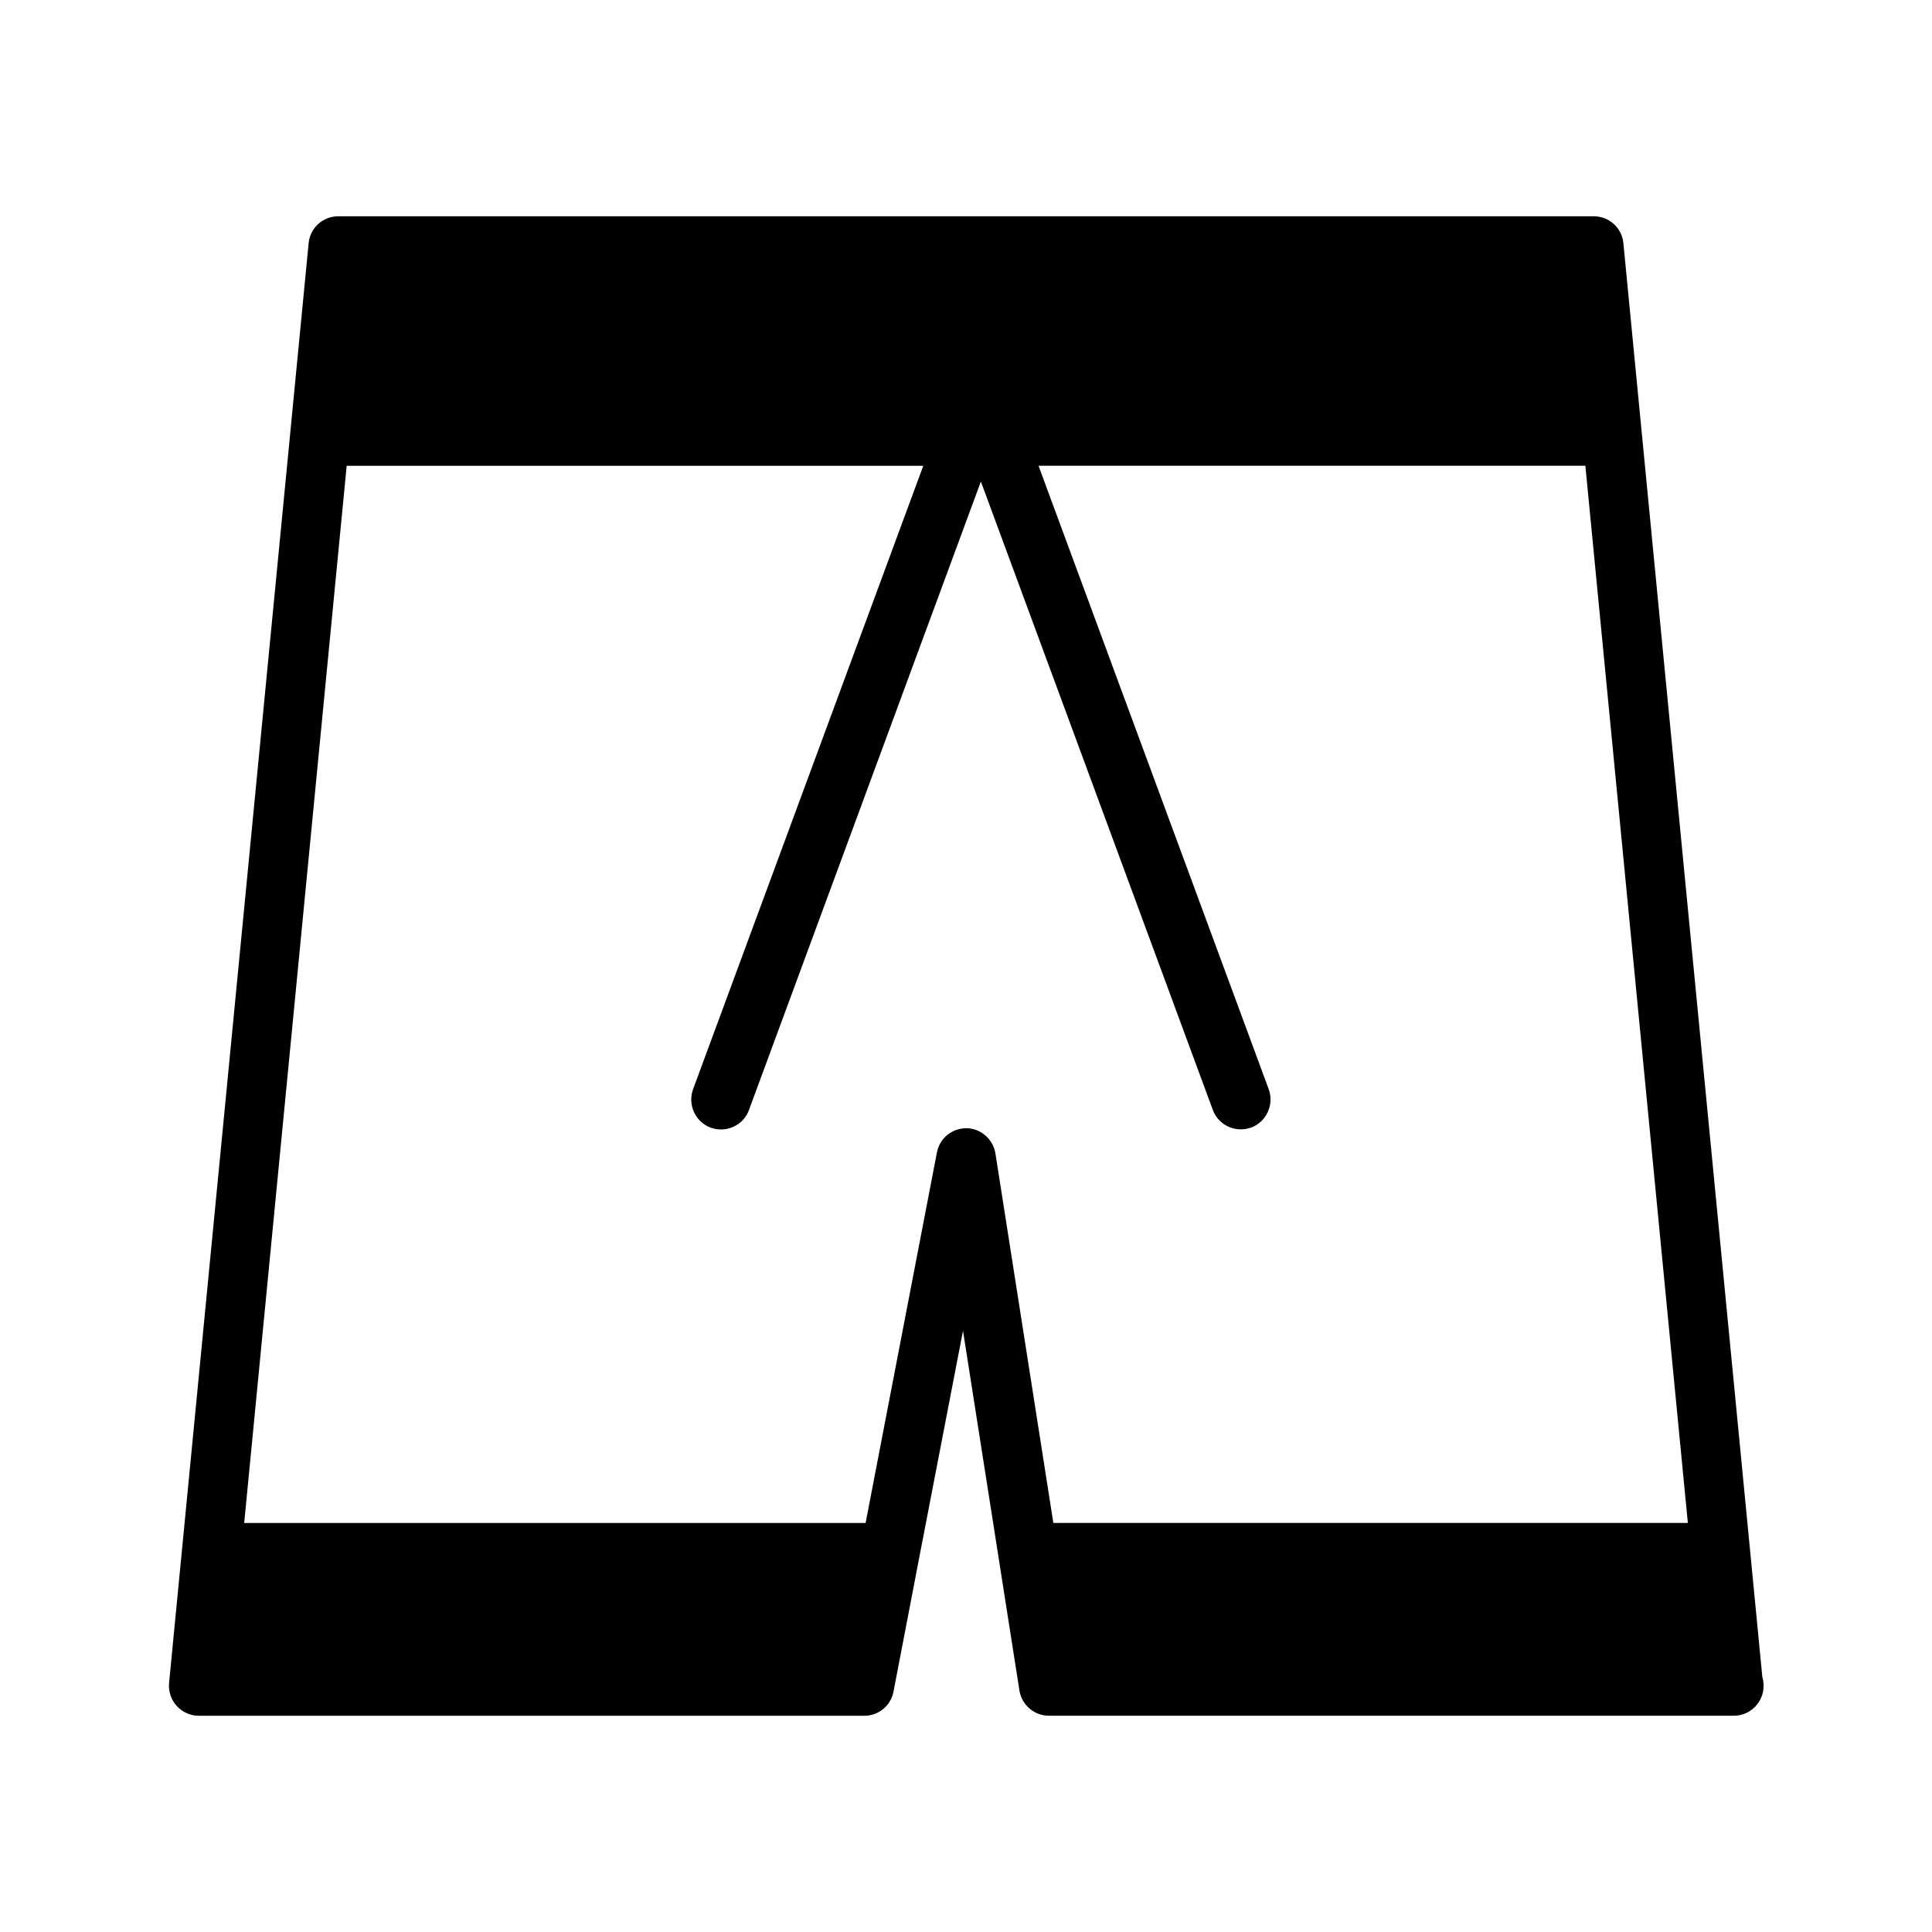
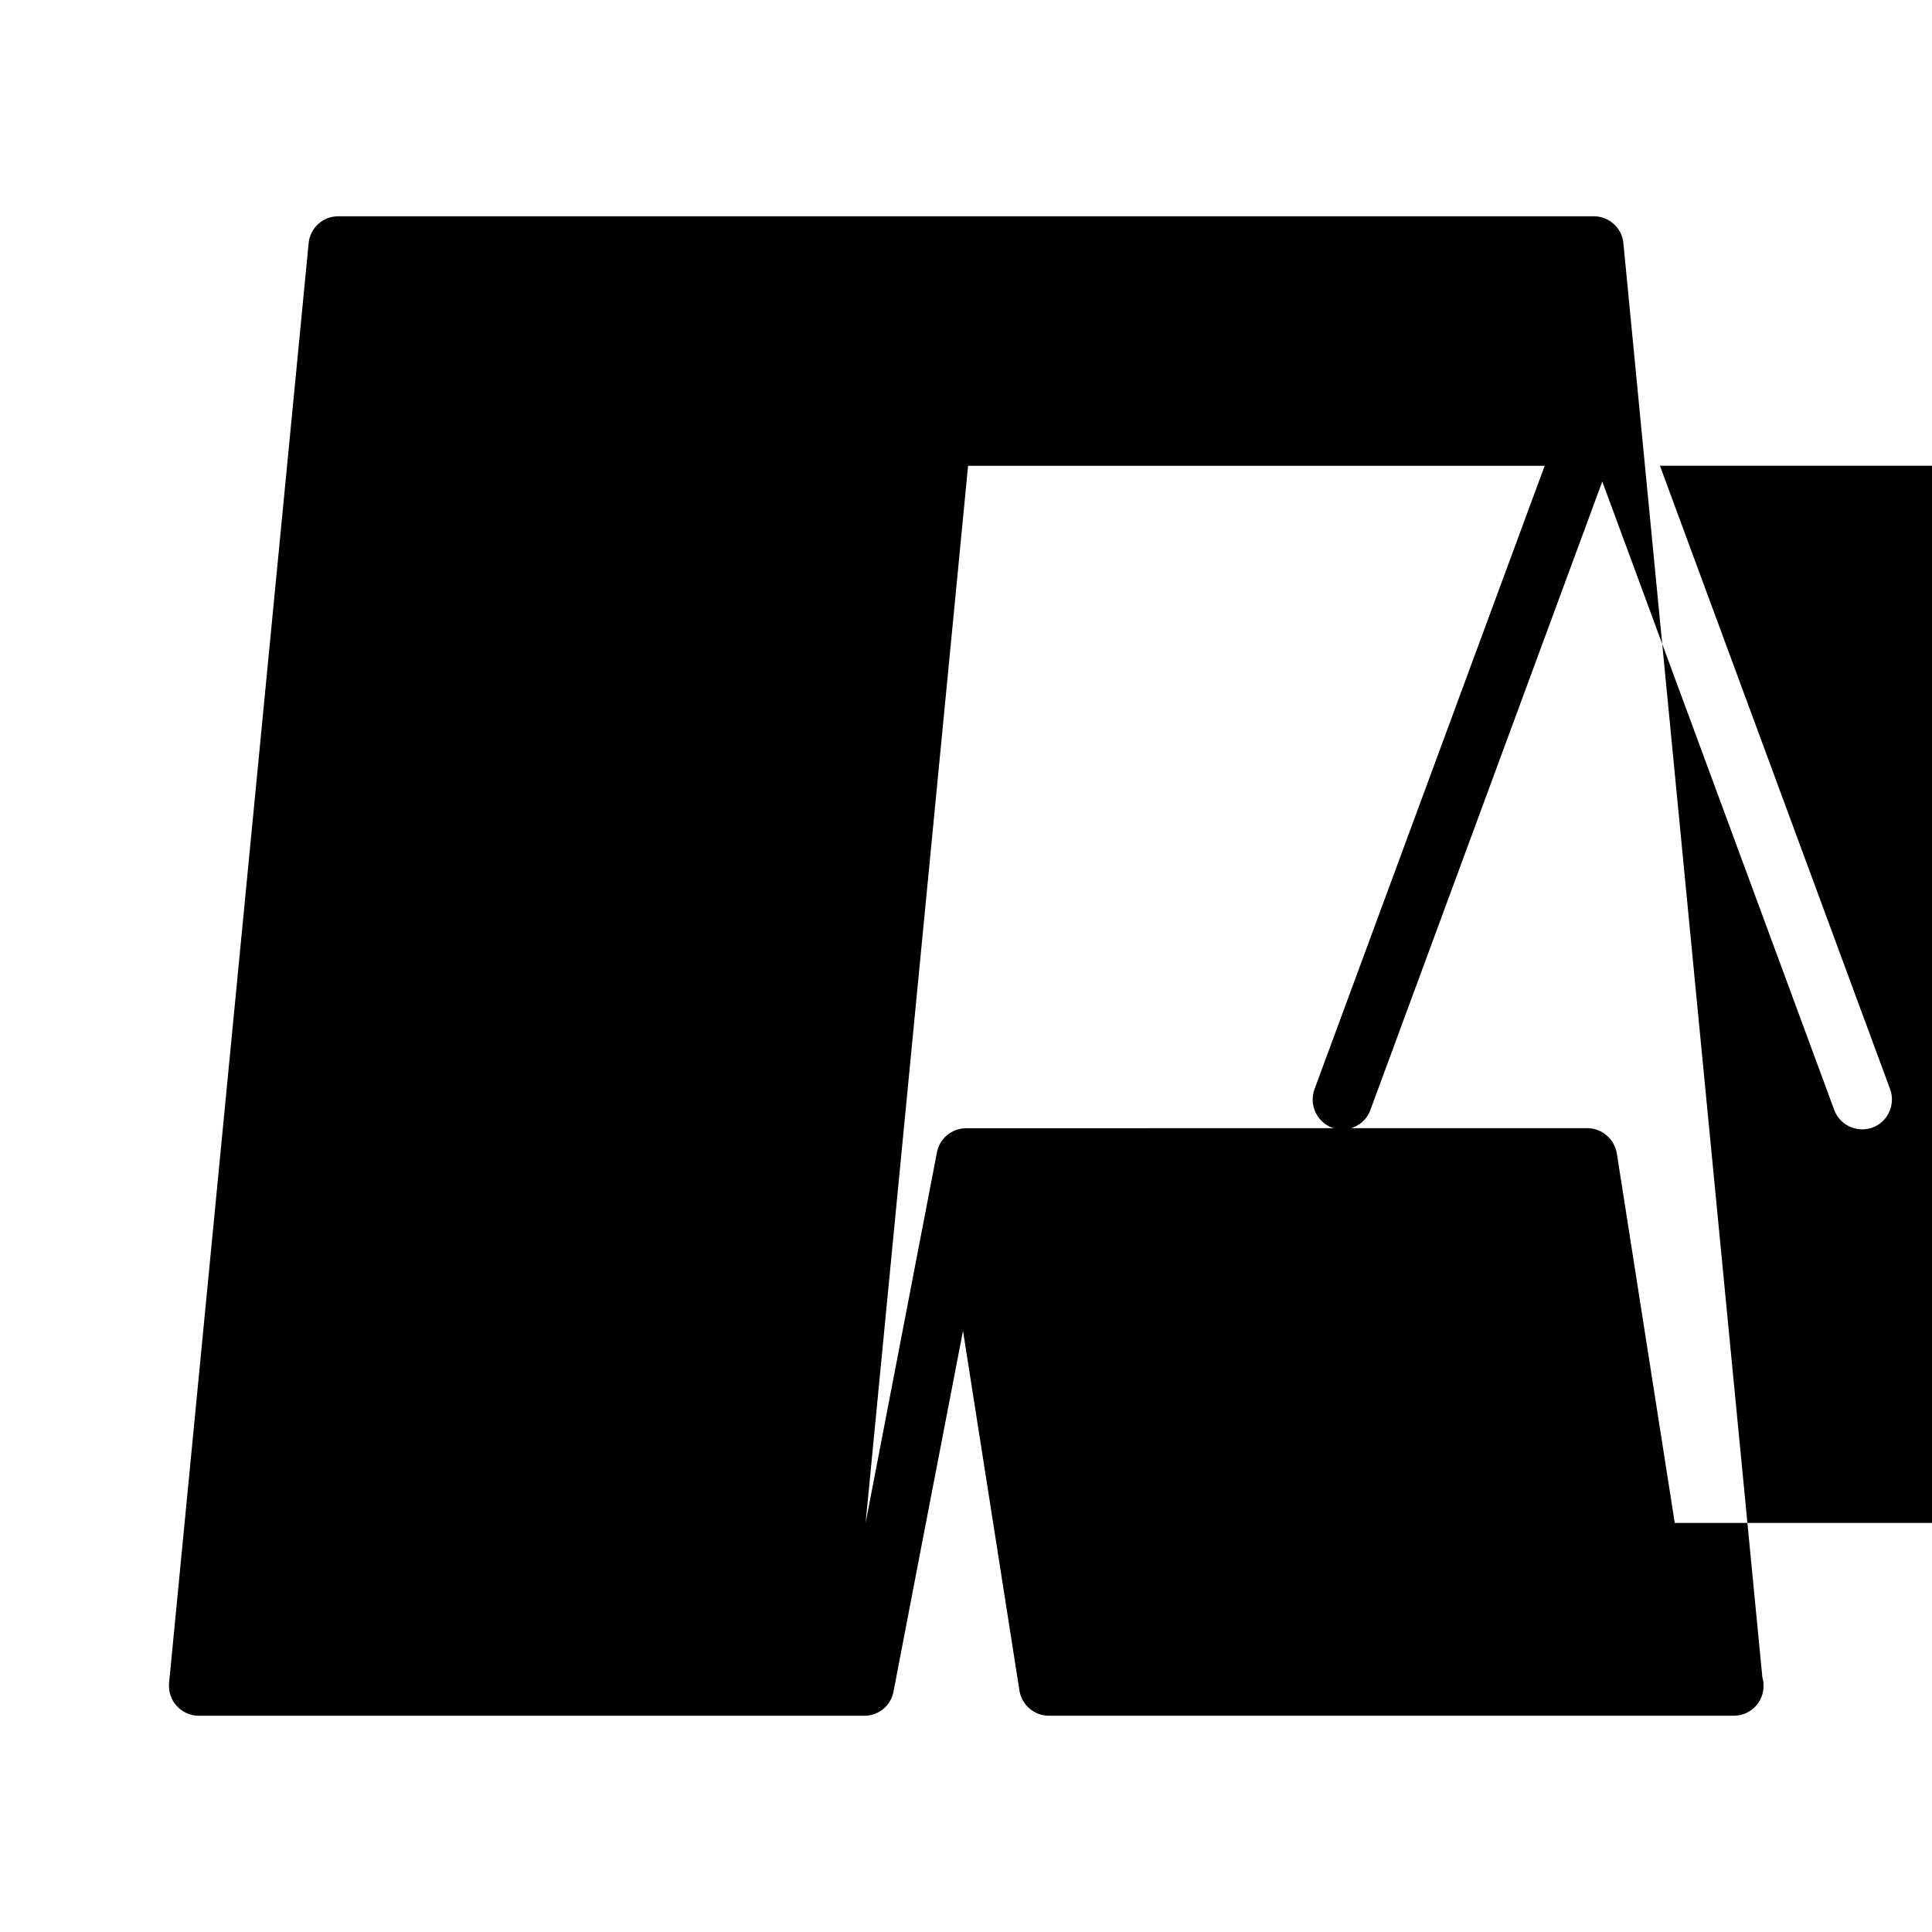
<svg xmlns="http://www.w3.org/2000/svg" fill="#000000" width="800px" height="800px" version="1.1" viewBox="144 144 512 512">
-   <path d="m611.05 588.54-36.84-380.14c-0.395-4.016-3.769-7.086-7.871-7.086h-332.67c-4.102 0-7.477 3.078-7.871 7.086l-37 381.71c-0.156 2.195 0.551 4.41 2.047 5.984 1.496 1.652 3.621 2.598 5.824 2.598h176.41c3.769 0 7.008-2.676 7.707-6.383l6.769-35.258 11.652-60.379 14.965 95.402c0.629 3.769 3.938 6.613 7.793 6.613h181.37 0.156c4.336 0 7.871-3.543 7.871-7.871 0.004-0.789-0.074-1.574-0.312-2.281zm-210.89-145.55c-3.938 0-7.156 2.676-7.871 6.453l-18.895 98.164h-164.68l27.16-280.16h152.8l-61.008 165.23c-1.488 4.094 0.629 8.66 4.652 10.156 4.094 1.488 8.66-0.551 10.156-4.652l61.469-166.57 61.48 166.56c1.18 3.148 4.172 5.117 7.398 5.117 0.945 0 1.812-0.156 2.754-0.473 4.023-1.496 6.141-6.07 4.652-10.156l-61.008-165.23 144.92 0.004 27.16 280.16h-168.15l-15.352-97.93c-0.629-3.769-3.856-6.602-7.633-6.68z" />
+   <path d="m611.05 588.54-36.84-380.14c-0.395-4.016-3.769-7.086-7.871-7.086h-332.67c-4.102 0-7.477 3.078-7.871 7.086l-37 381.71c-0.156 2.195 0.551 4.41 2.047 5.984 1.496 1.652 3.621 2.598 5.824 2.598h176.41c3.769 0 7.008-2.676 7.707-6.383l6.769-35.258 11.652-60.379 14.965 95.402c0.629 3.769 3.938 6.613 7.793 6.613h181.37 0.156c4.336 0 7.871-3.543 7.871-7.871 0.004-0.789-0.074-1.574-0.312-2.281zm-210.89-145.55c-3.938 0-7.156 2.676-7.871 6.453l-18.895 98.164l27.16-280.16h152.8l-61.008 165.23c-1.488 4.094 0.629 8.66 4.652 10.156 4.094 1.488 8.66-0.551 10.156-4.652l61.469-166.57 61.48 166.56c1.18 3.148 4.172 5.117 7.398 5.117 0.945 0 1.812-0.156 2.754-0.473 4.023-1.496 6.141-6.07 4.652-10.156l-61.008-165.23 144.92 0.004 27.16 280.16h-168.15l-15.352-97.93c-0.629-3.769-3.856-6.602-7.633-6.68z" />
</svg>